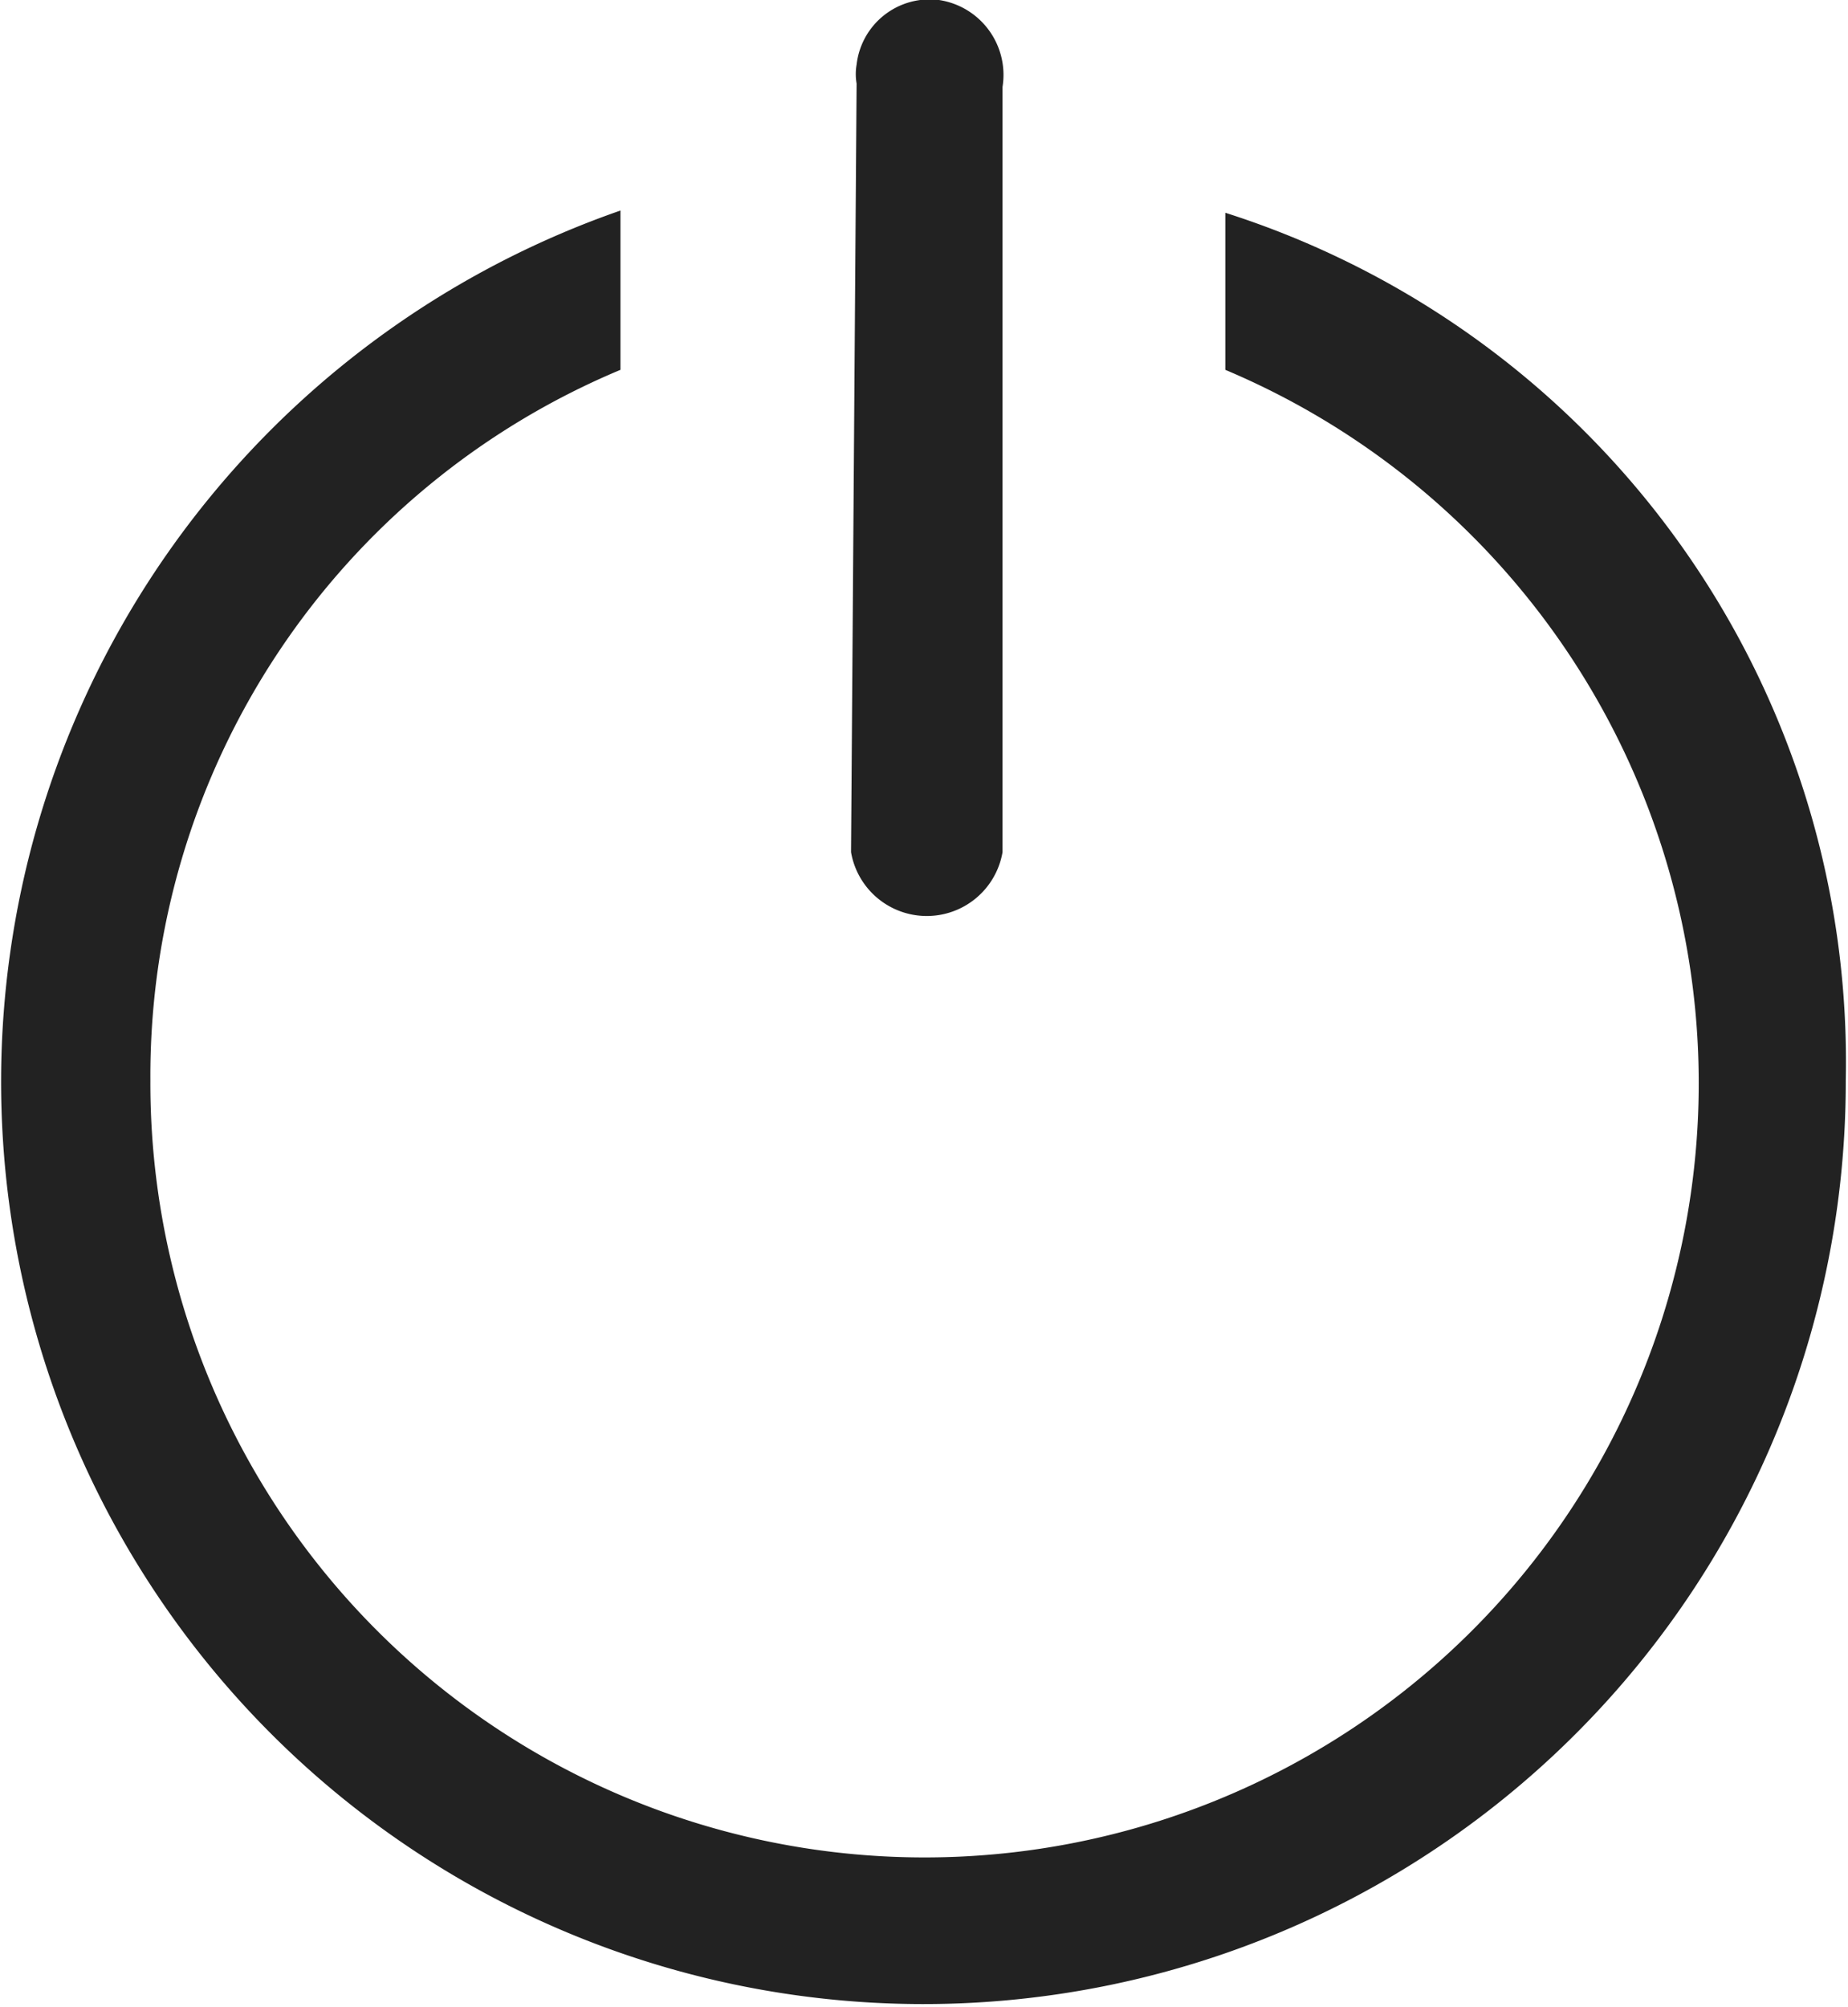
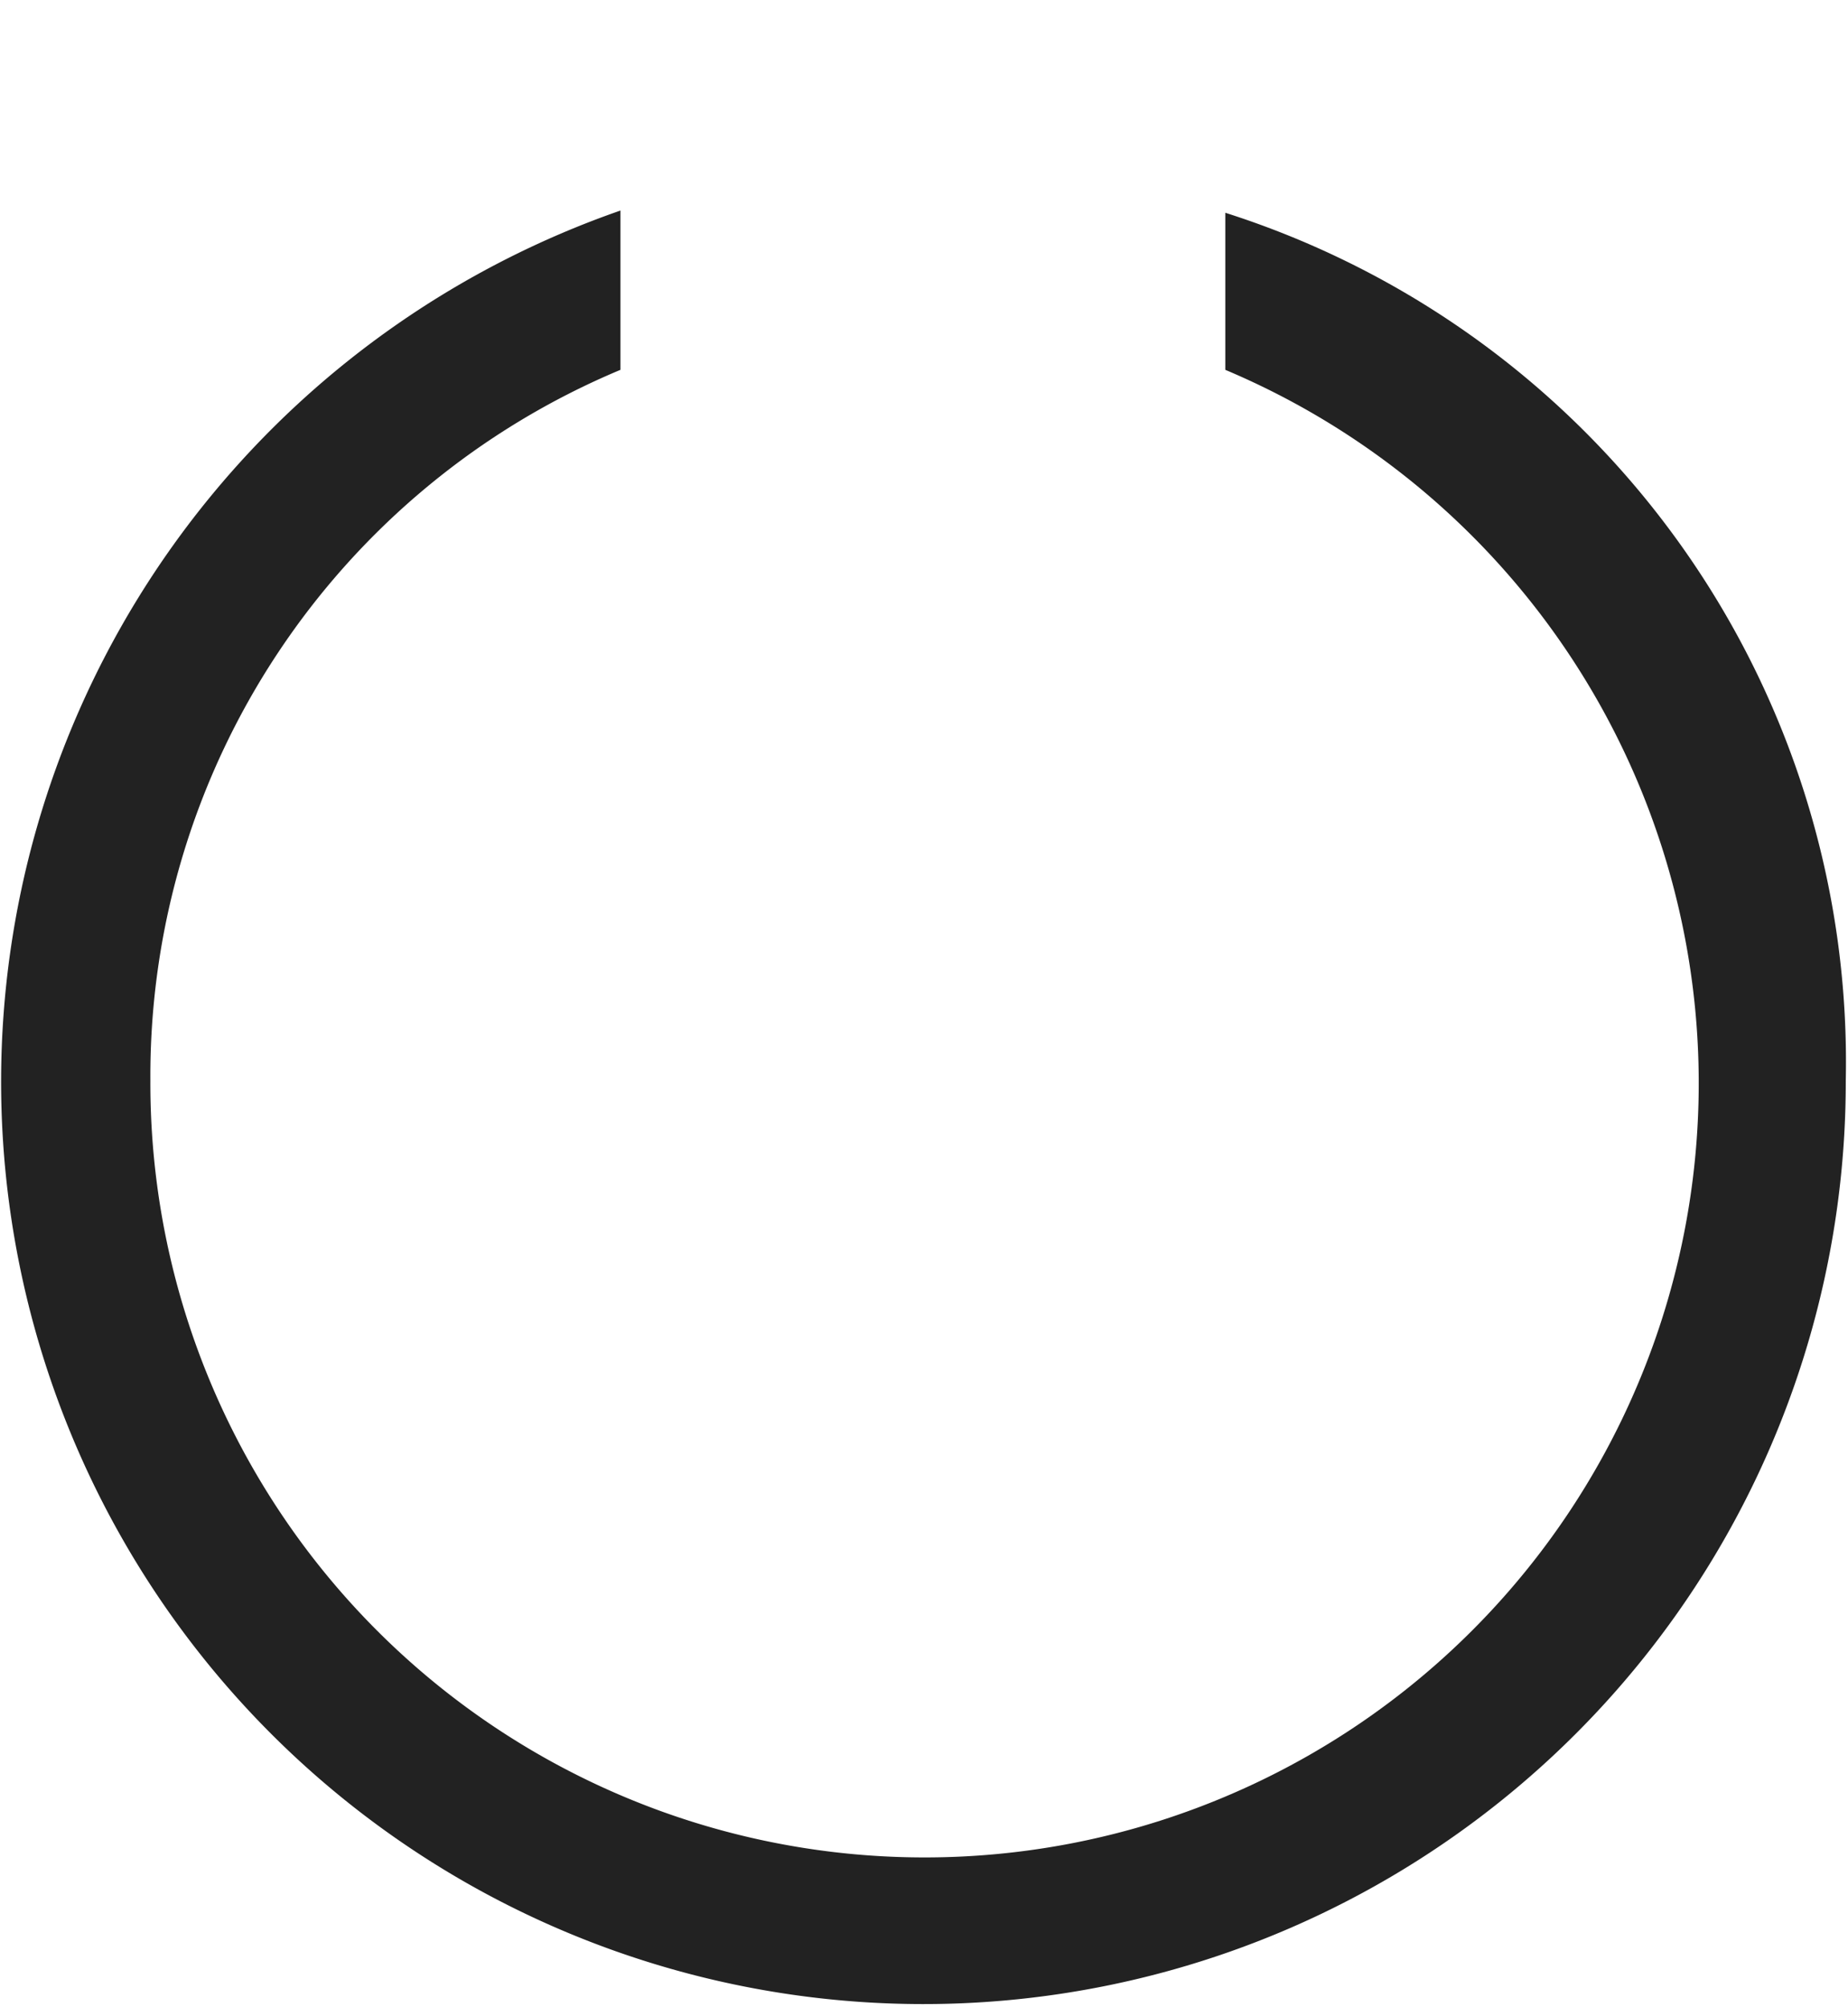
<svg xmlns="http://www.w3.org/2000/svg" id="Ebene_1" data-name="Ebene 1" viewBox="0 0 16.59 18.02">
  <defs>
    <style>.cls-1{fill:#222;}</style>
  </defs>
  <title>Zeichenfläche 1</title>
  <g id="Ebene_2" data-name="Ebene 2">
    <g id="Gruppe_682" data-name="Gruppe 682">
-       <path class="cls-1" d="M11,1.91V3.32A6.95,6.95,0,1,1,1.35,9.7,6.87,6.87,0,0,1,5.57,3.32V1.89a8.28,8.28,0,1,0,11,7.81A8,8,0,0,0,11,1.91Z" />
-       <path class="cls-1" d="M7.64,7.65A.69.69,0,0,0,9,7.65V.78A.68.68,0,0,0,8.43,0a.66.66,0,0,0-.74.58.49.49,0,0,0,0,.17Z" />
+       <path class="cls-1" d="M11,1.91V3.32A6.95,6.95,0,1,1,1.35,9.7,6.87,6.87,0,0,1,5.57,3.32V1.89a8.28,8.28,0,1,0,11,7.81A8,8,0,0,0,11,1.91" />
    </g>
  </g>
</svg>